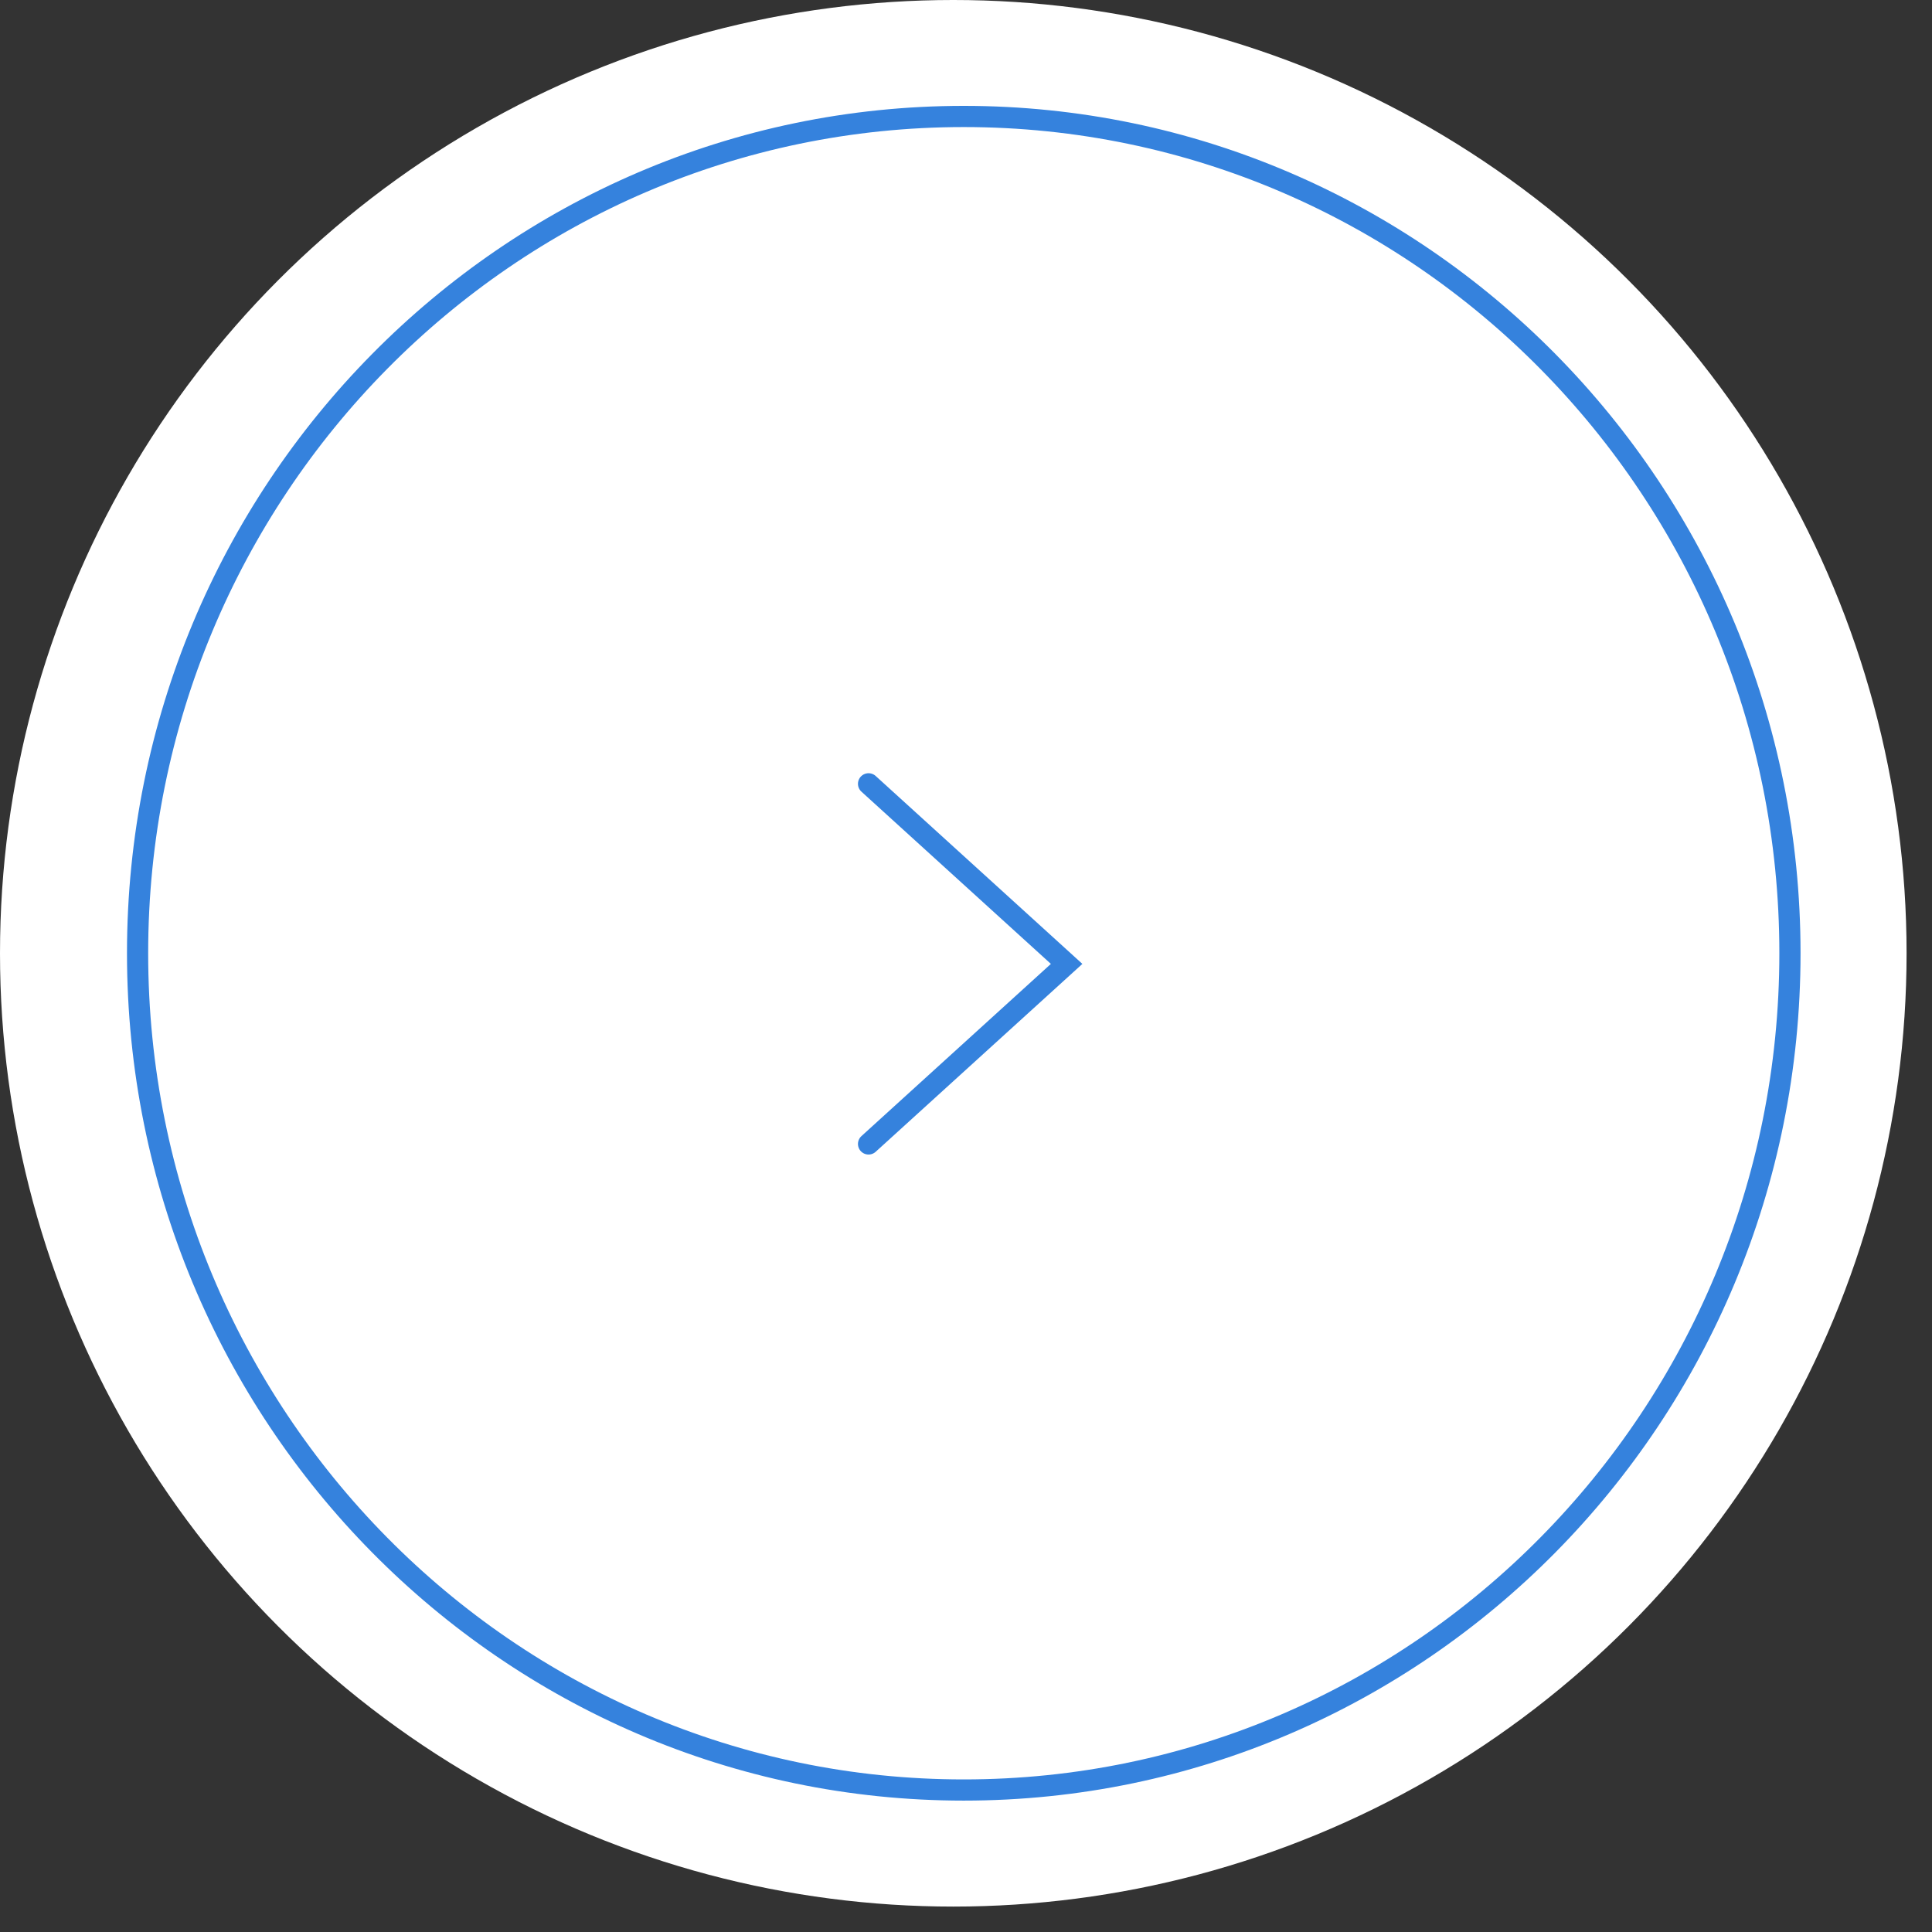
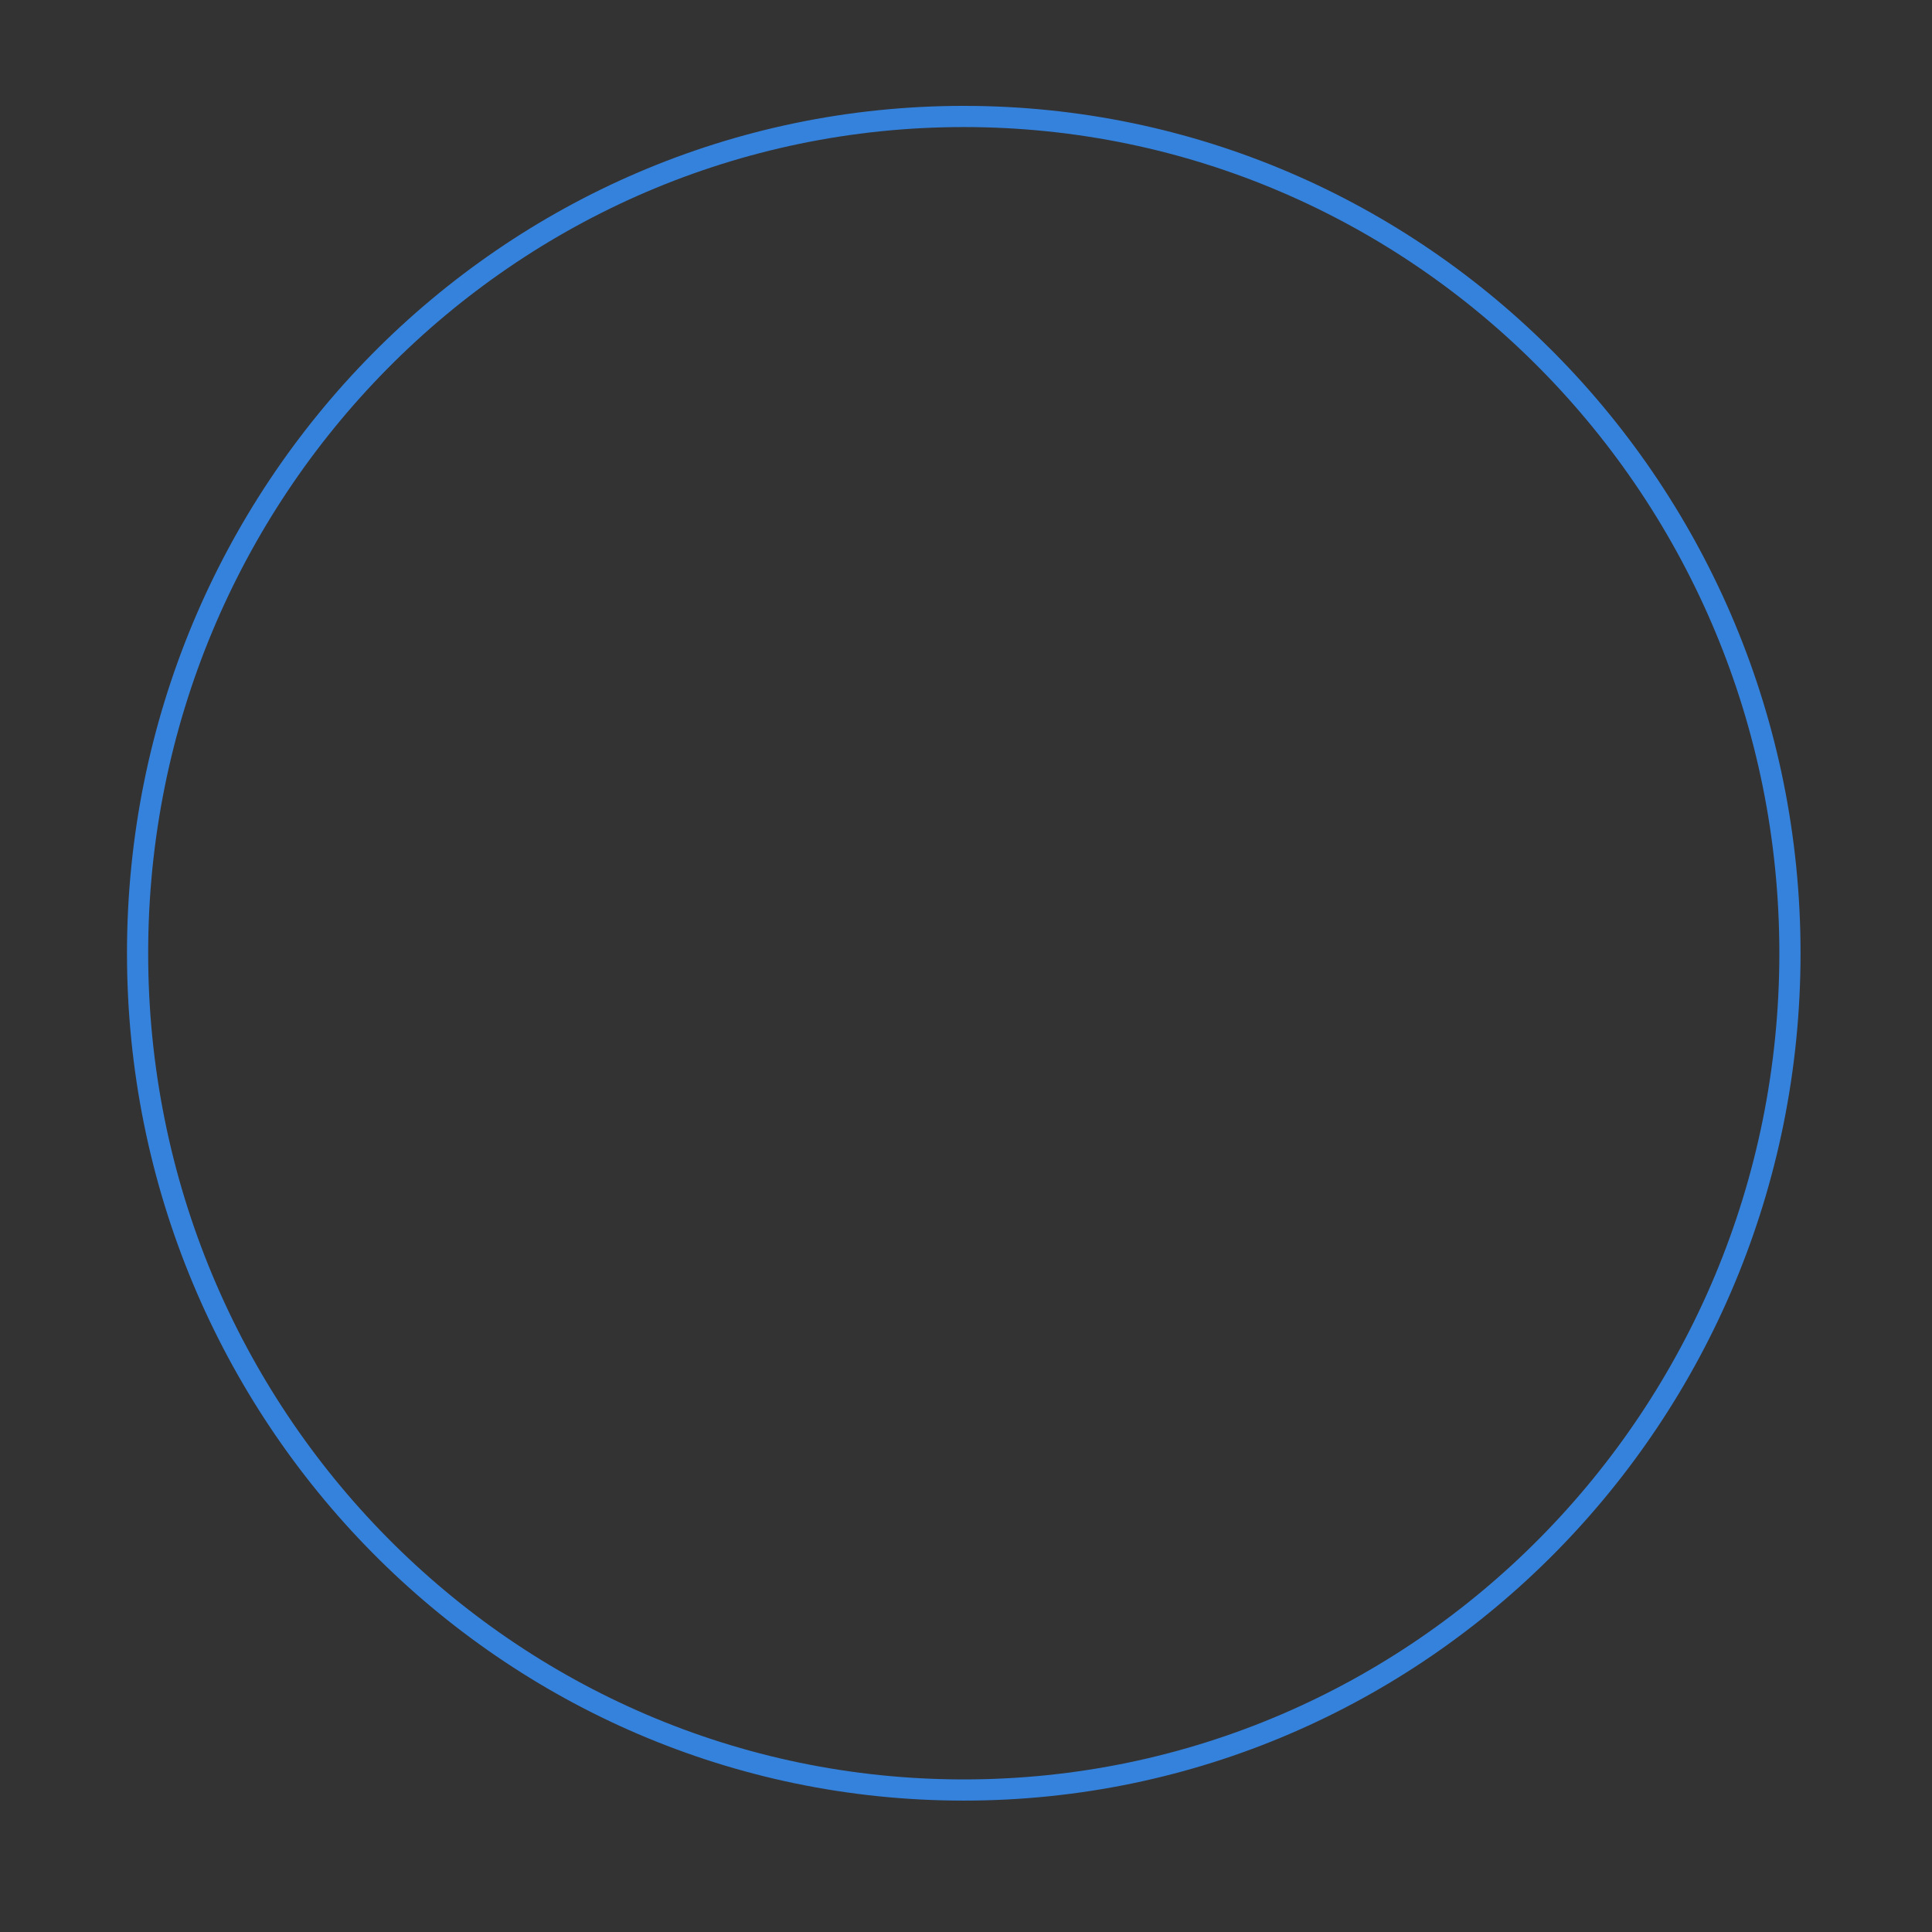
<svg xmlns="http://www.w3.org/2000/svg" width="57" height="57" viewBox="0 0 57 57" fill="none">
  <rect x="0" y="0" width="57" height="57" fill="#333333" stroke="none" />
-   <circle cx="28.125" cy="28.125" r="28.125" transform="matrix(-1 0 0 1 56.25 0)" fill="white" />
  <path d="M4.059 28.123C4.059 41.761 14.975 52.811 28.434 52.811C41.892 52.811 52.809 41.761 52.809 28.123C52.809 14.485 41.892 3.436 28.434 3.436C14.975 3.436 4.059 14.485 4.059 28.123Z" stroke="#3582DD" stroke-width="0.625" />
-   <path d="M25.625 23.125L31.469 28.438L25.625 33.75" stroke="#3582DD" stroke-width="0.625" stroke-linecap="round" />
</svg>